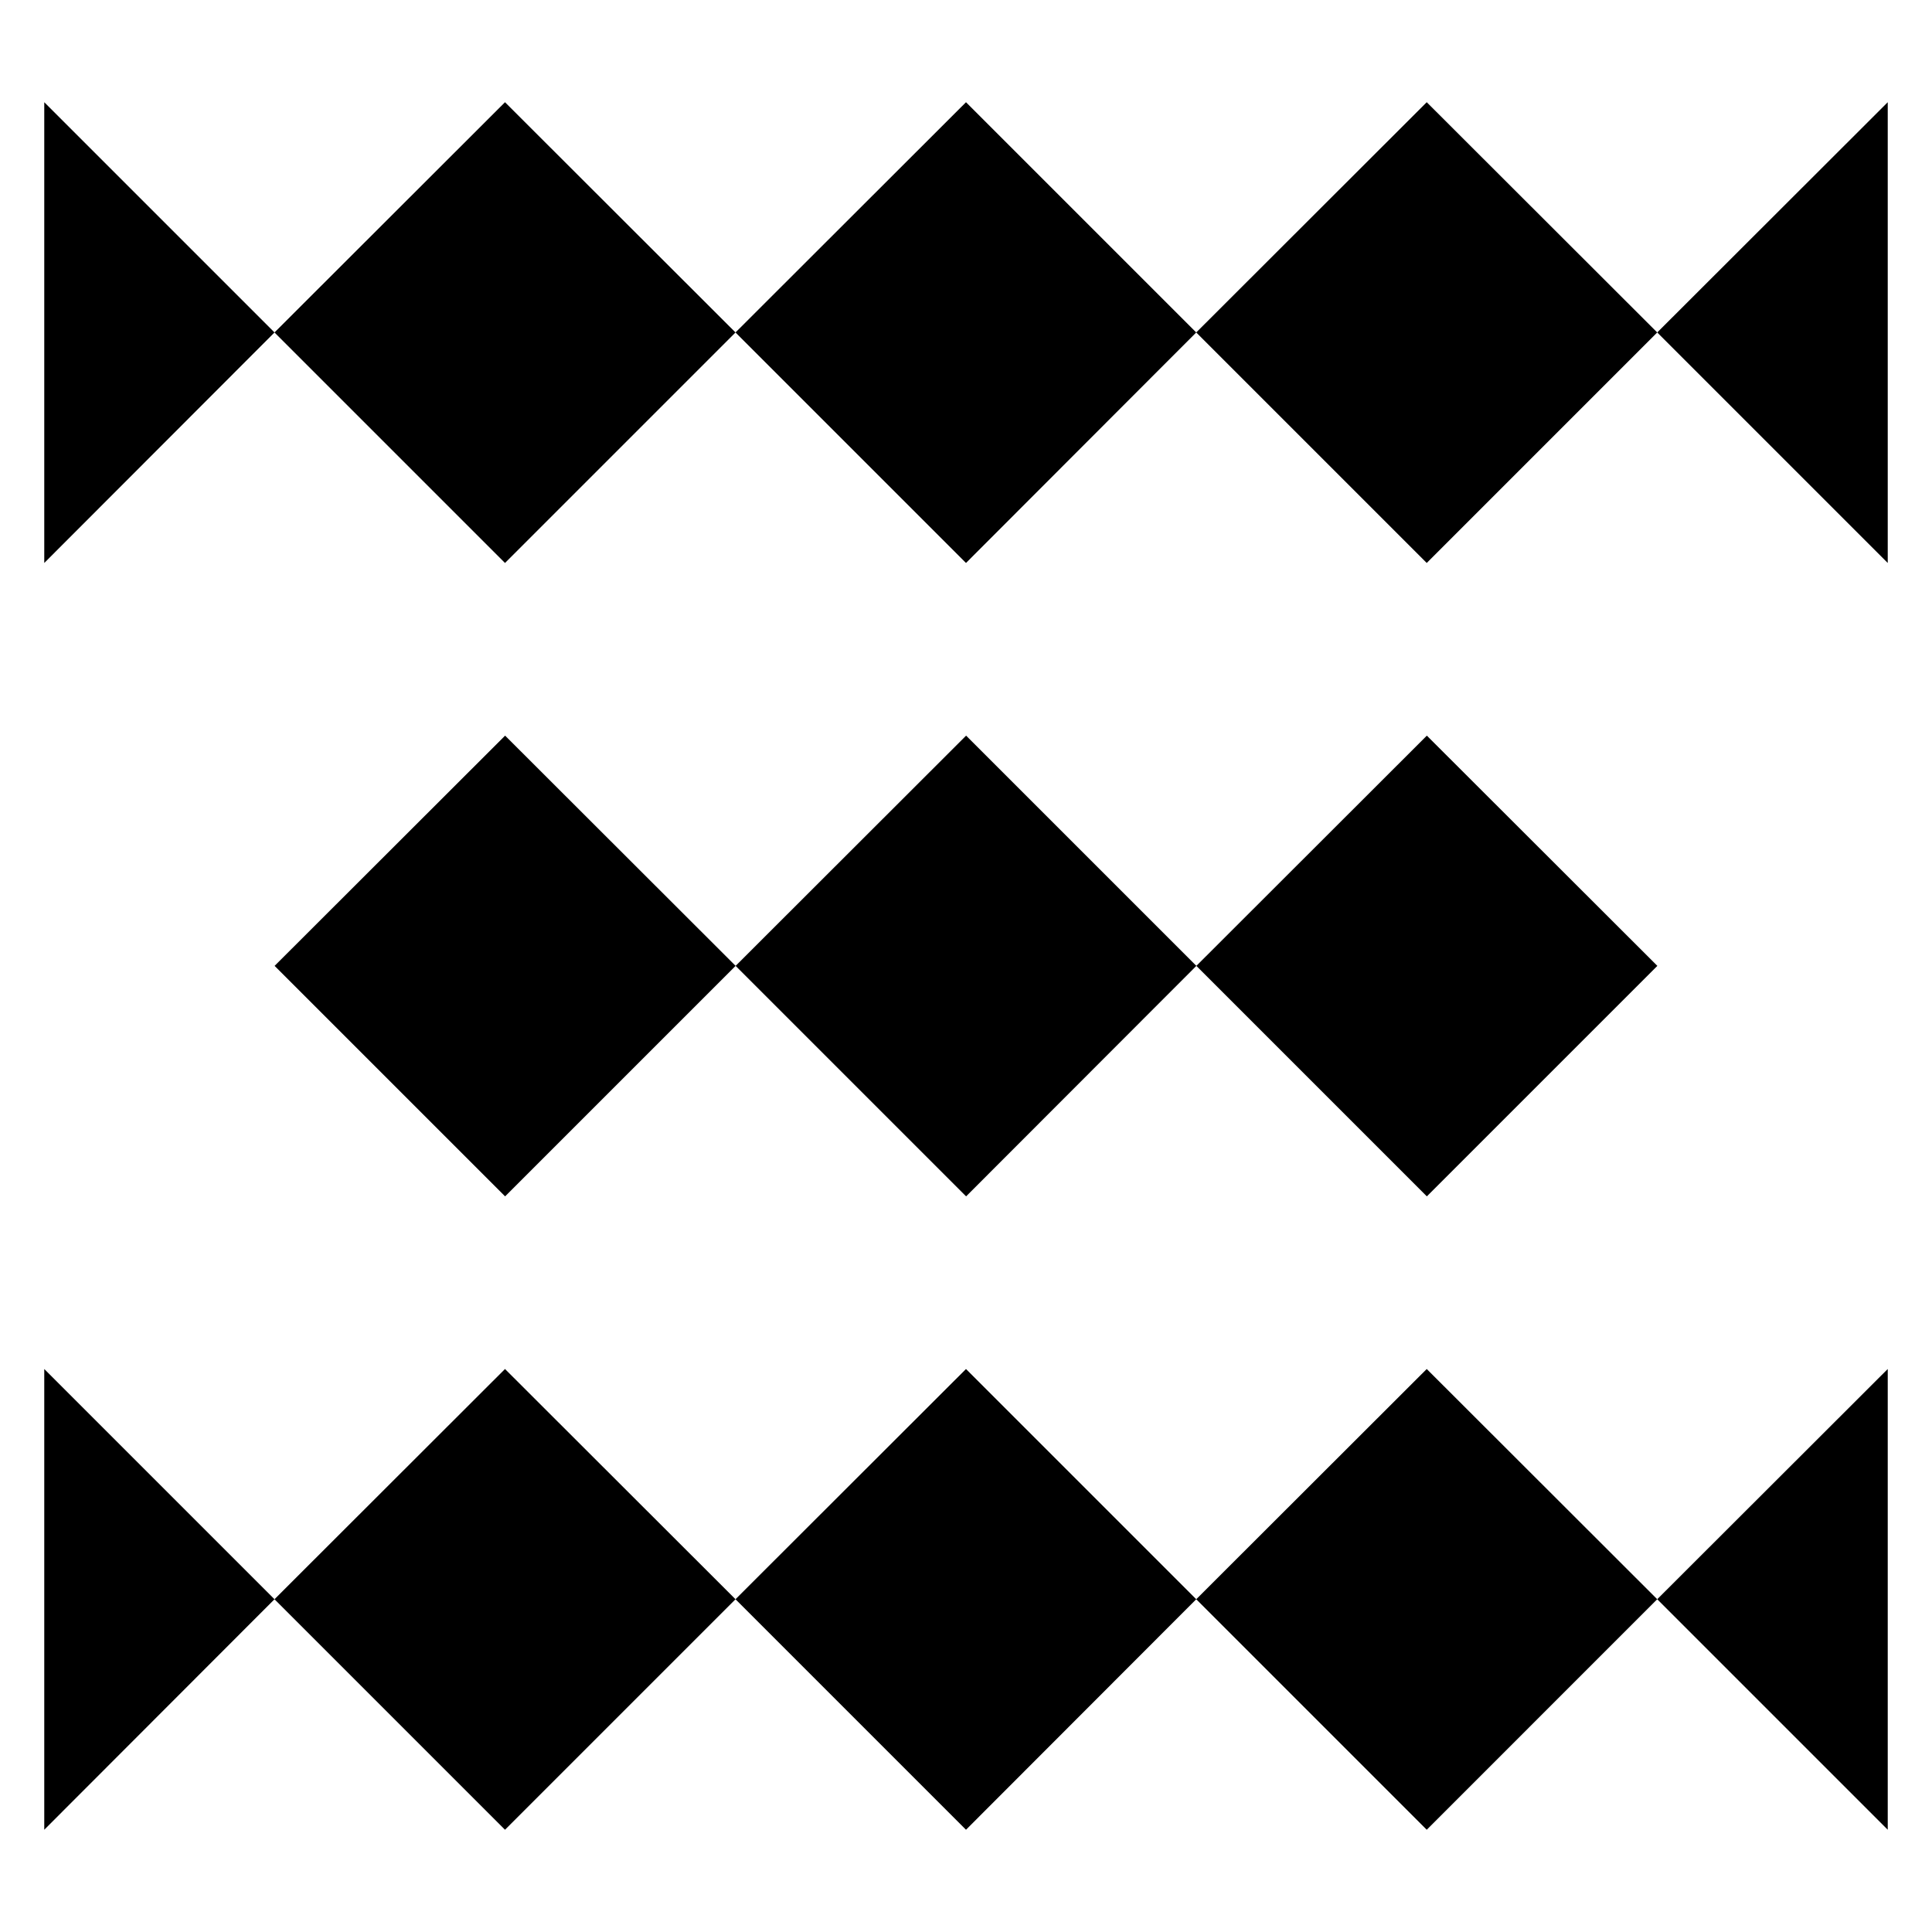
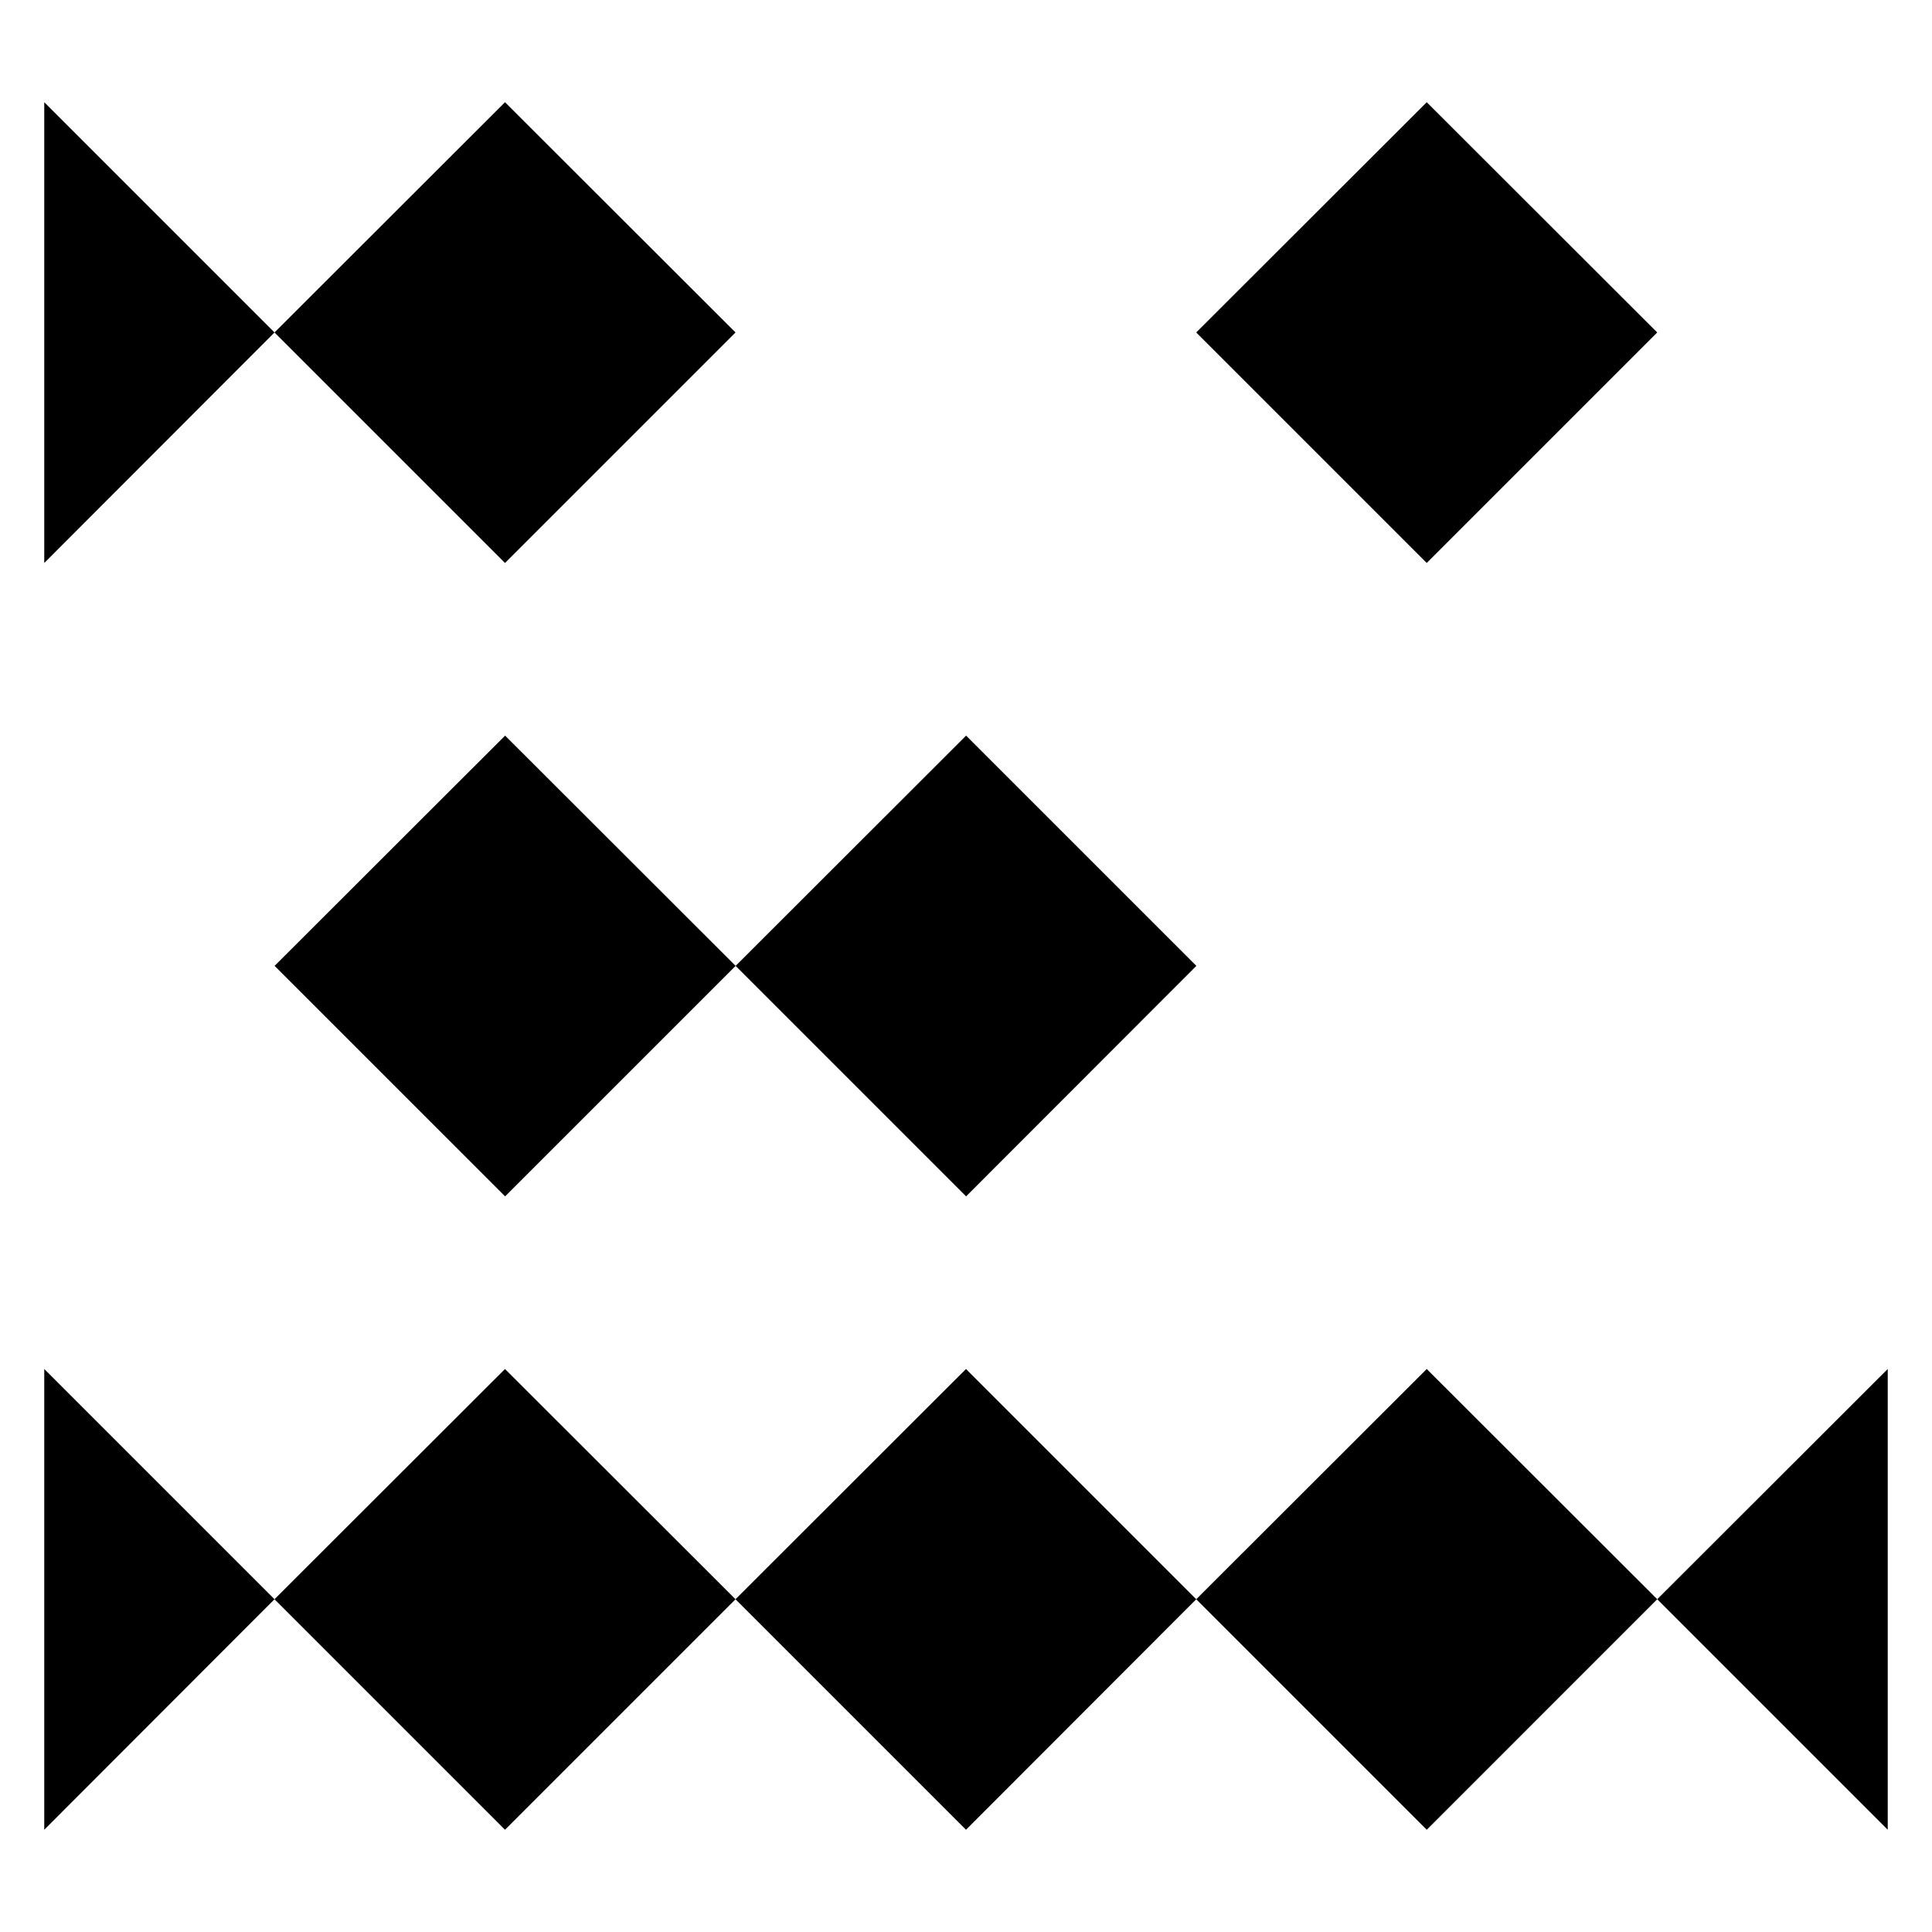
<svg xmlns="http://www.w3.org/2000/svg" fill="#000000" width="800px" height="800px" version="1.1" viewBox="144 144 512 512">
  <g>
    <path d="m155.73 506.8 61.016 61.016-61.016 61.086z" />
    <path d="m522.1 506.8 61.082 61.016-61.082 61.086-61.086-61.086z" />
    <path d="m400 506.8 61.016 61.016-61.016 61.086-61.086-61.086z" />
    <path d="m277.83 506.8 61.086 61.016-61.086 61.086-61.086-61.086z" />
    <path d="m644.27 506.8v122.1l-61.086-61.086z" />
    <path d="m155.73 171.09 61.016 61.016-61.016 61.086z" />
    <path d="m522.1 171.09 61.082 61.016-61.082 61.086-61.086-61.086z" />
-     <path d="m400 171.09 61.016 61.016-61.016 61.086-61.086-61.086z" />
    <path d="m277.83 171.09 61.086 61.016-61.086 61.086-61.086-61.086z" />
-     <path d="m644.27 171.09v122.1l-61.086-61.086z" />
-     <path d="m522.13 338.95 61.086 61.016-61.086 61.082-61.082-61.082z" />
    <path d="m400.03 338.95 61.02 61.016-61.02 61.082-61.082-61.082z" />
    <path d="m277.86 338.95 61.086 61.016-61.086 61.082-61.086-61.082z" />
  </g>
</svg>